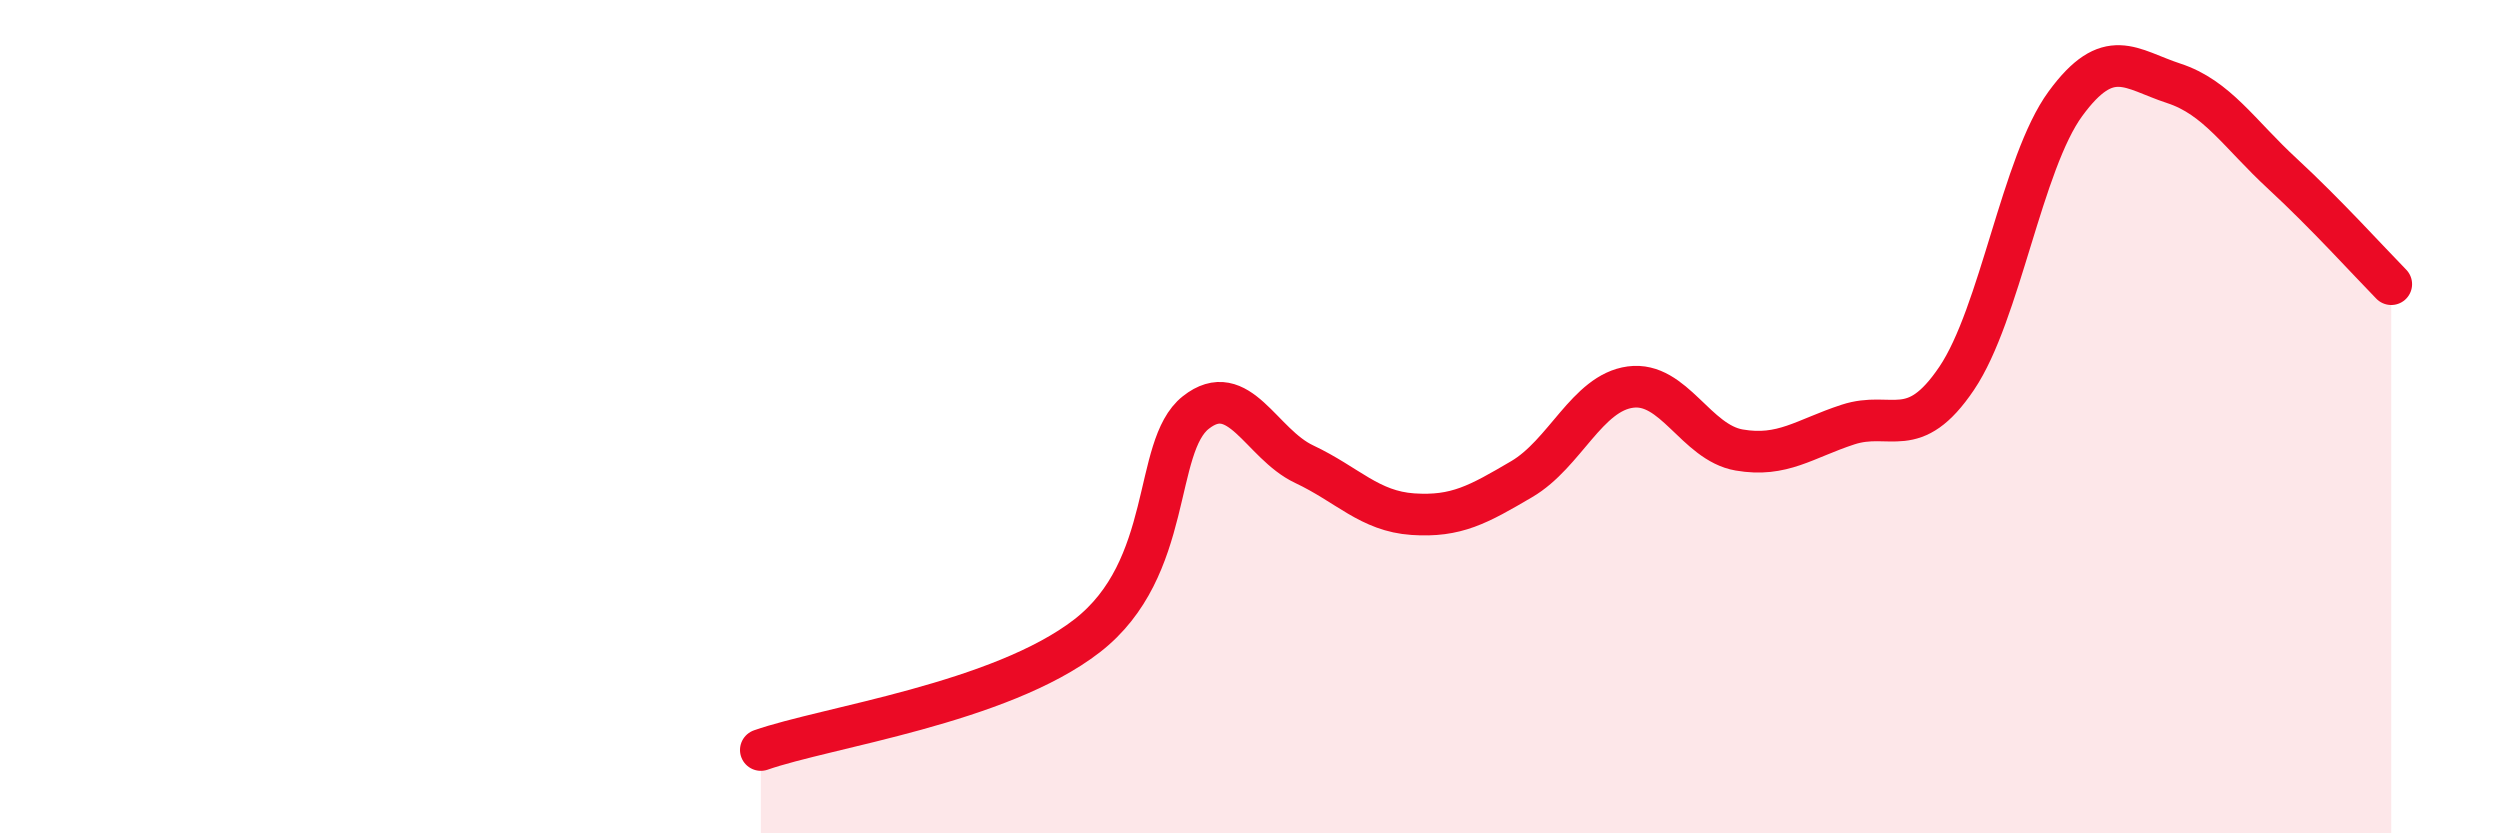
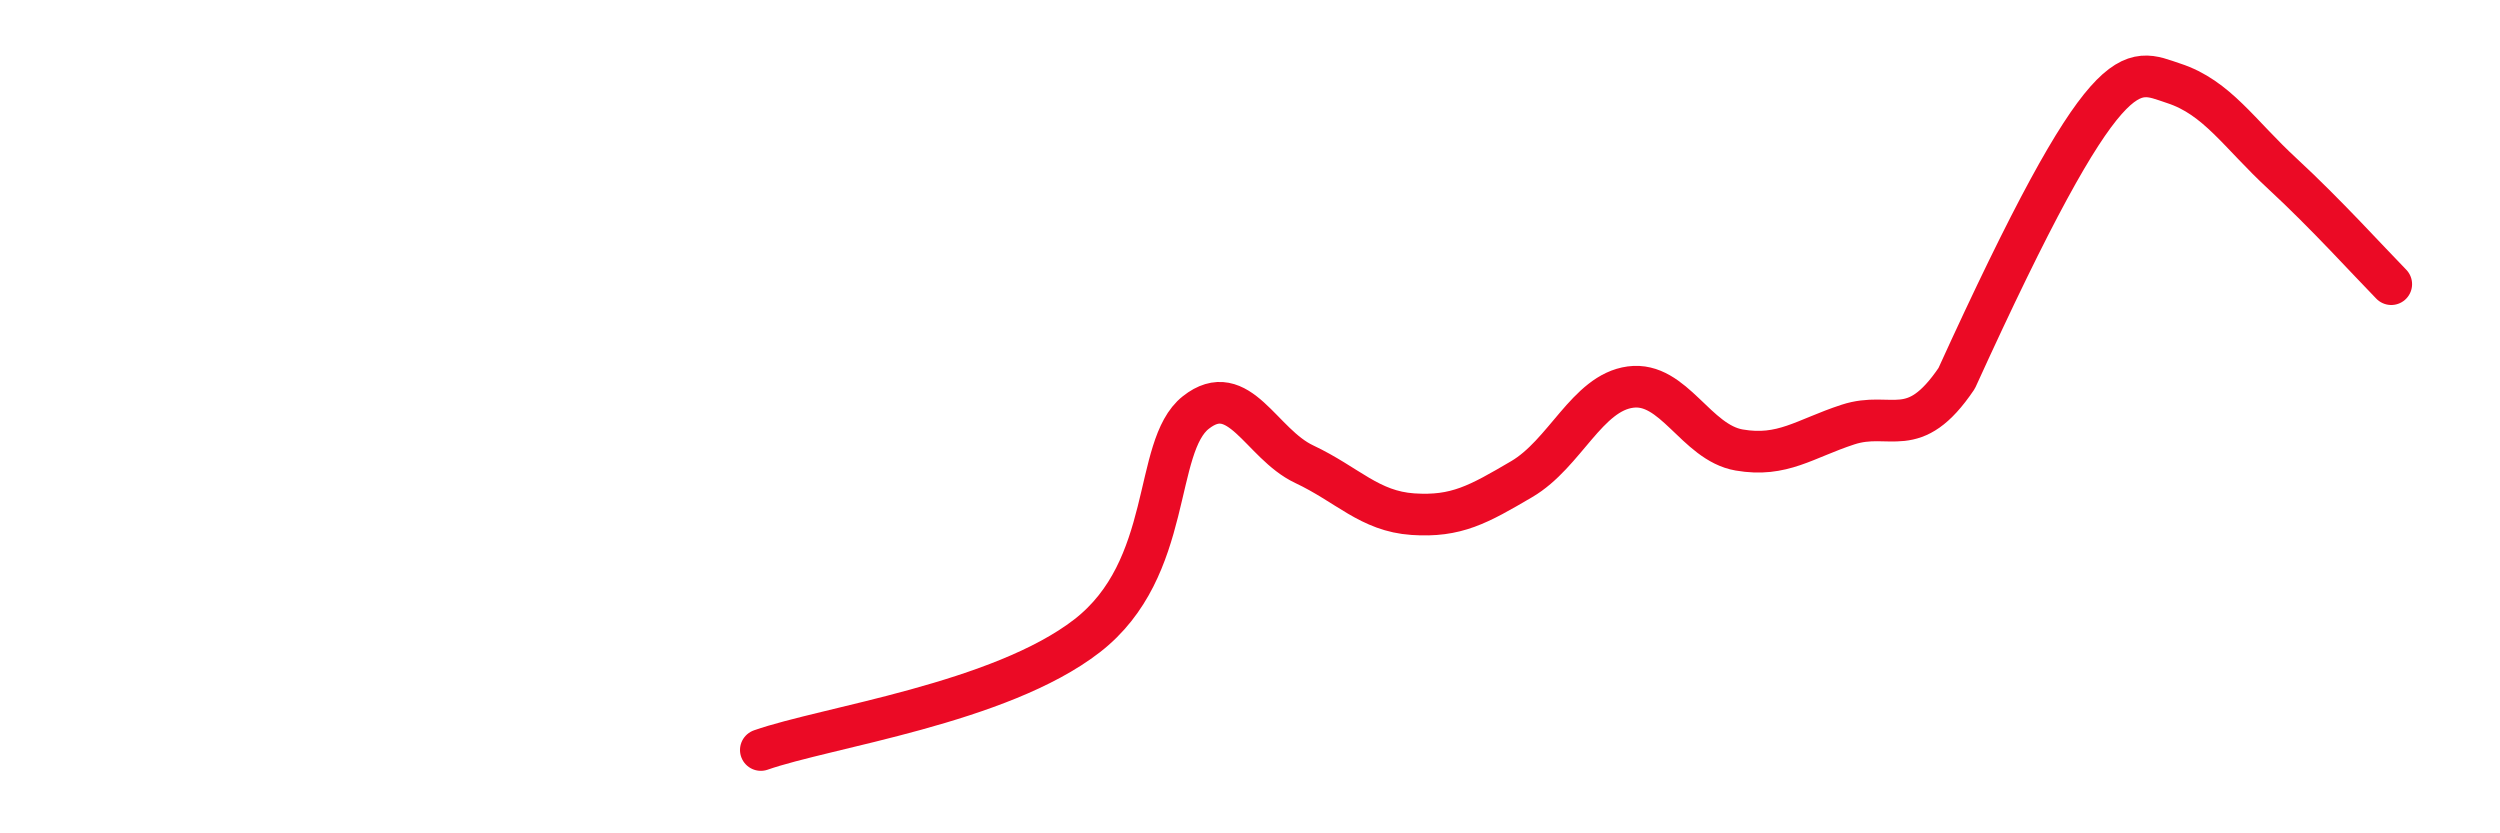
<svg xmlns="http://www.w3.org/2000/svg" width="60" height="20" viewBox="0 0 60 20">
-   <path d="M 18.26,18 C 19.83,17.45 24,16.88 26.09,15.26 C 28.18,13.64 27.66,10.72 28.7,9.9 C 29.74,9.08 30.26,10.65 31.3,11.14 C 32.34,11.63 32.87,12.27 33.91,12.34 C 34.95,12.41 35.48,12.11 36.52,11.5 C 37.56,10.89 38.09,9.43 39.13,9.29 C 40.17,9.15 40.7,10.62 41.74,10.8 C 42.78,10.98 43.31,10.53 44.35,10.19 C 45.39,9.85 45.92,10.62 46.96,9.08 C 48,7.54 48.53,3.91 49.57,2.49 C 50.61,1.07 51.13,1.66 52.17,2 C 53.21,2.34 53.74,3.21 54.78,4.17 C 55.82,5.13 56.87,6.29 57.39,6.82L57.39 20L18.26 20Z" fill="#EB0A25" opacity="0.1" stroke-linecap="round" stroke-linejoin="round" />
-   <path d="M 18.26,18 C 19.83,17.45 24,16.88 26.09,15.26 C 28.18,13.64 27.66,10.72 28.7,9.9 C 29.74,9.08 30.26,10.65 31.3,11.14 C 32.34,11.63 32.87,12.27 33.91,12.34 C 34.95,12.41 35.48,12.11 36.52,11.5 C 37.56,10.89 38.09,9.43 39.13,9.29 C 40.17,9.15 40.7,10.62 41.74,10.8 C 42.78,10.98 43.31,10.53 44.35,10.19 C 45.39,9.85 45.92,10.62 46.96,9.08 C 48,7.54 48.53,3.91 49.57,2.49 C 50.61,1.07 51.13,1.66 52.17,2 C 53.21,2.34 53.74,3.21 54.78,4.17 C 55.82,5.13 56.87,6.29 57.39,6.82" stroke="#EB0A25" stroke-width="1" fill="none" stroke-linecap="round" stroke-linejoin="round" />
+   <path d="M 18.26,18 C 19.83,17.45 24,16.88 26.09,15.26 C 28.18,13.64 27.66,10.72 28.7,9.9 C 29.74,9.08 30.26,10.65 31.3,11.14 C 32.34,11.63 32.87,12.27 33.91,12.34 C 34.95,12.41 35.48,12.11 36.52,11.5 C 37.56,10.89 38.09,9.43 39.13,9.29 C 40.17,9.15 40.7,10.62 41.74,10.8 C 42.78,10.98 43.31,10.53 44.35,10.19 C 45.39,9.85 45.92,10.62 46.96,9.08 C 50.61,1.07 51.13,1.66 52.17,2 C 53.21,2.34 53.74,3.21 54.78,4.17 C 55.82,5.13 56.87,6.29 57.39,6.82" stroke="#EB0A25" stroke-width="1" fill="none" stroke-linecap="round" stroke-linejoin="round" />
</svg>